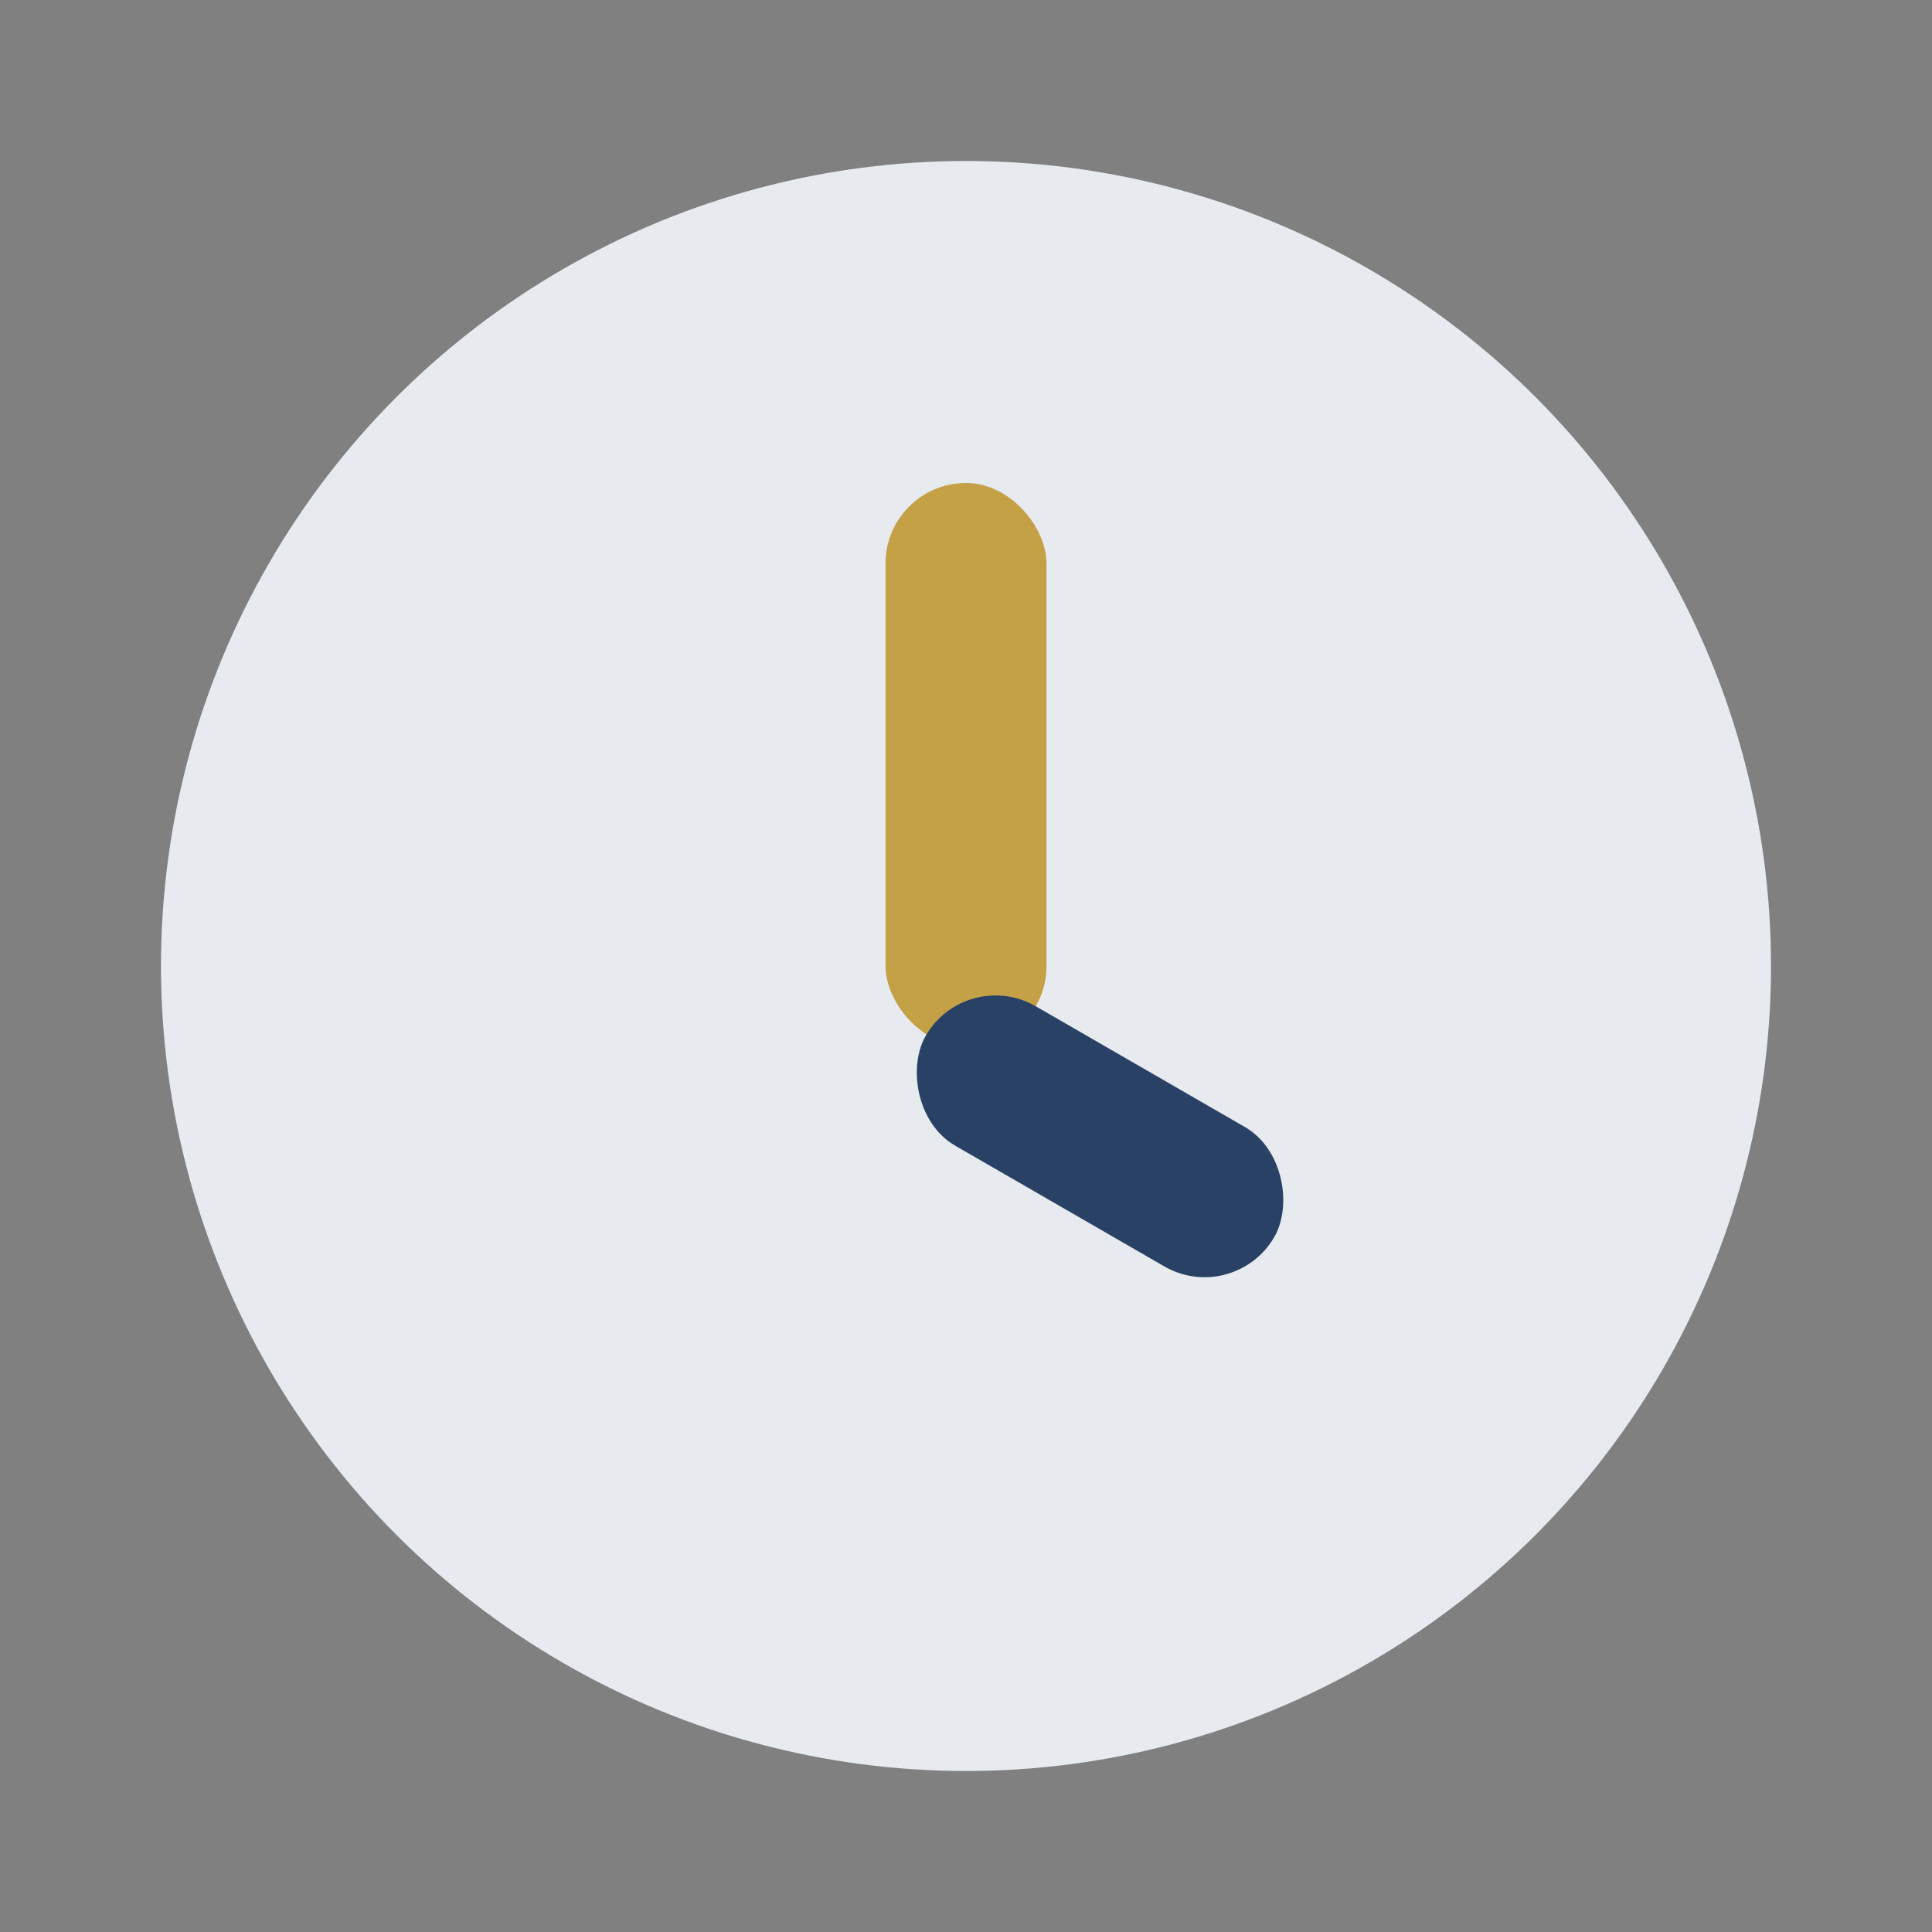
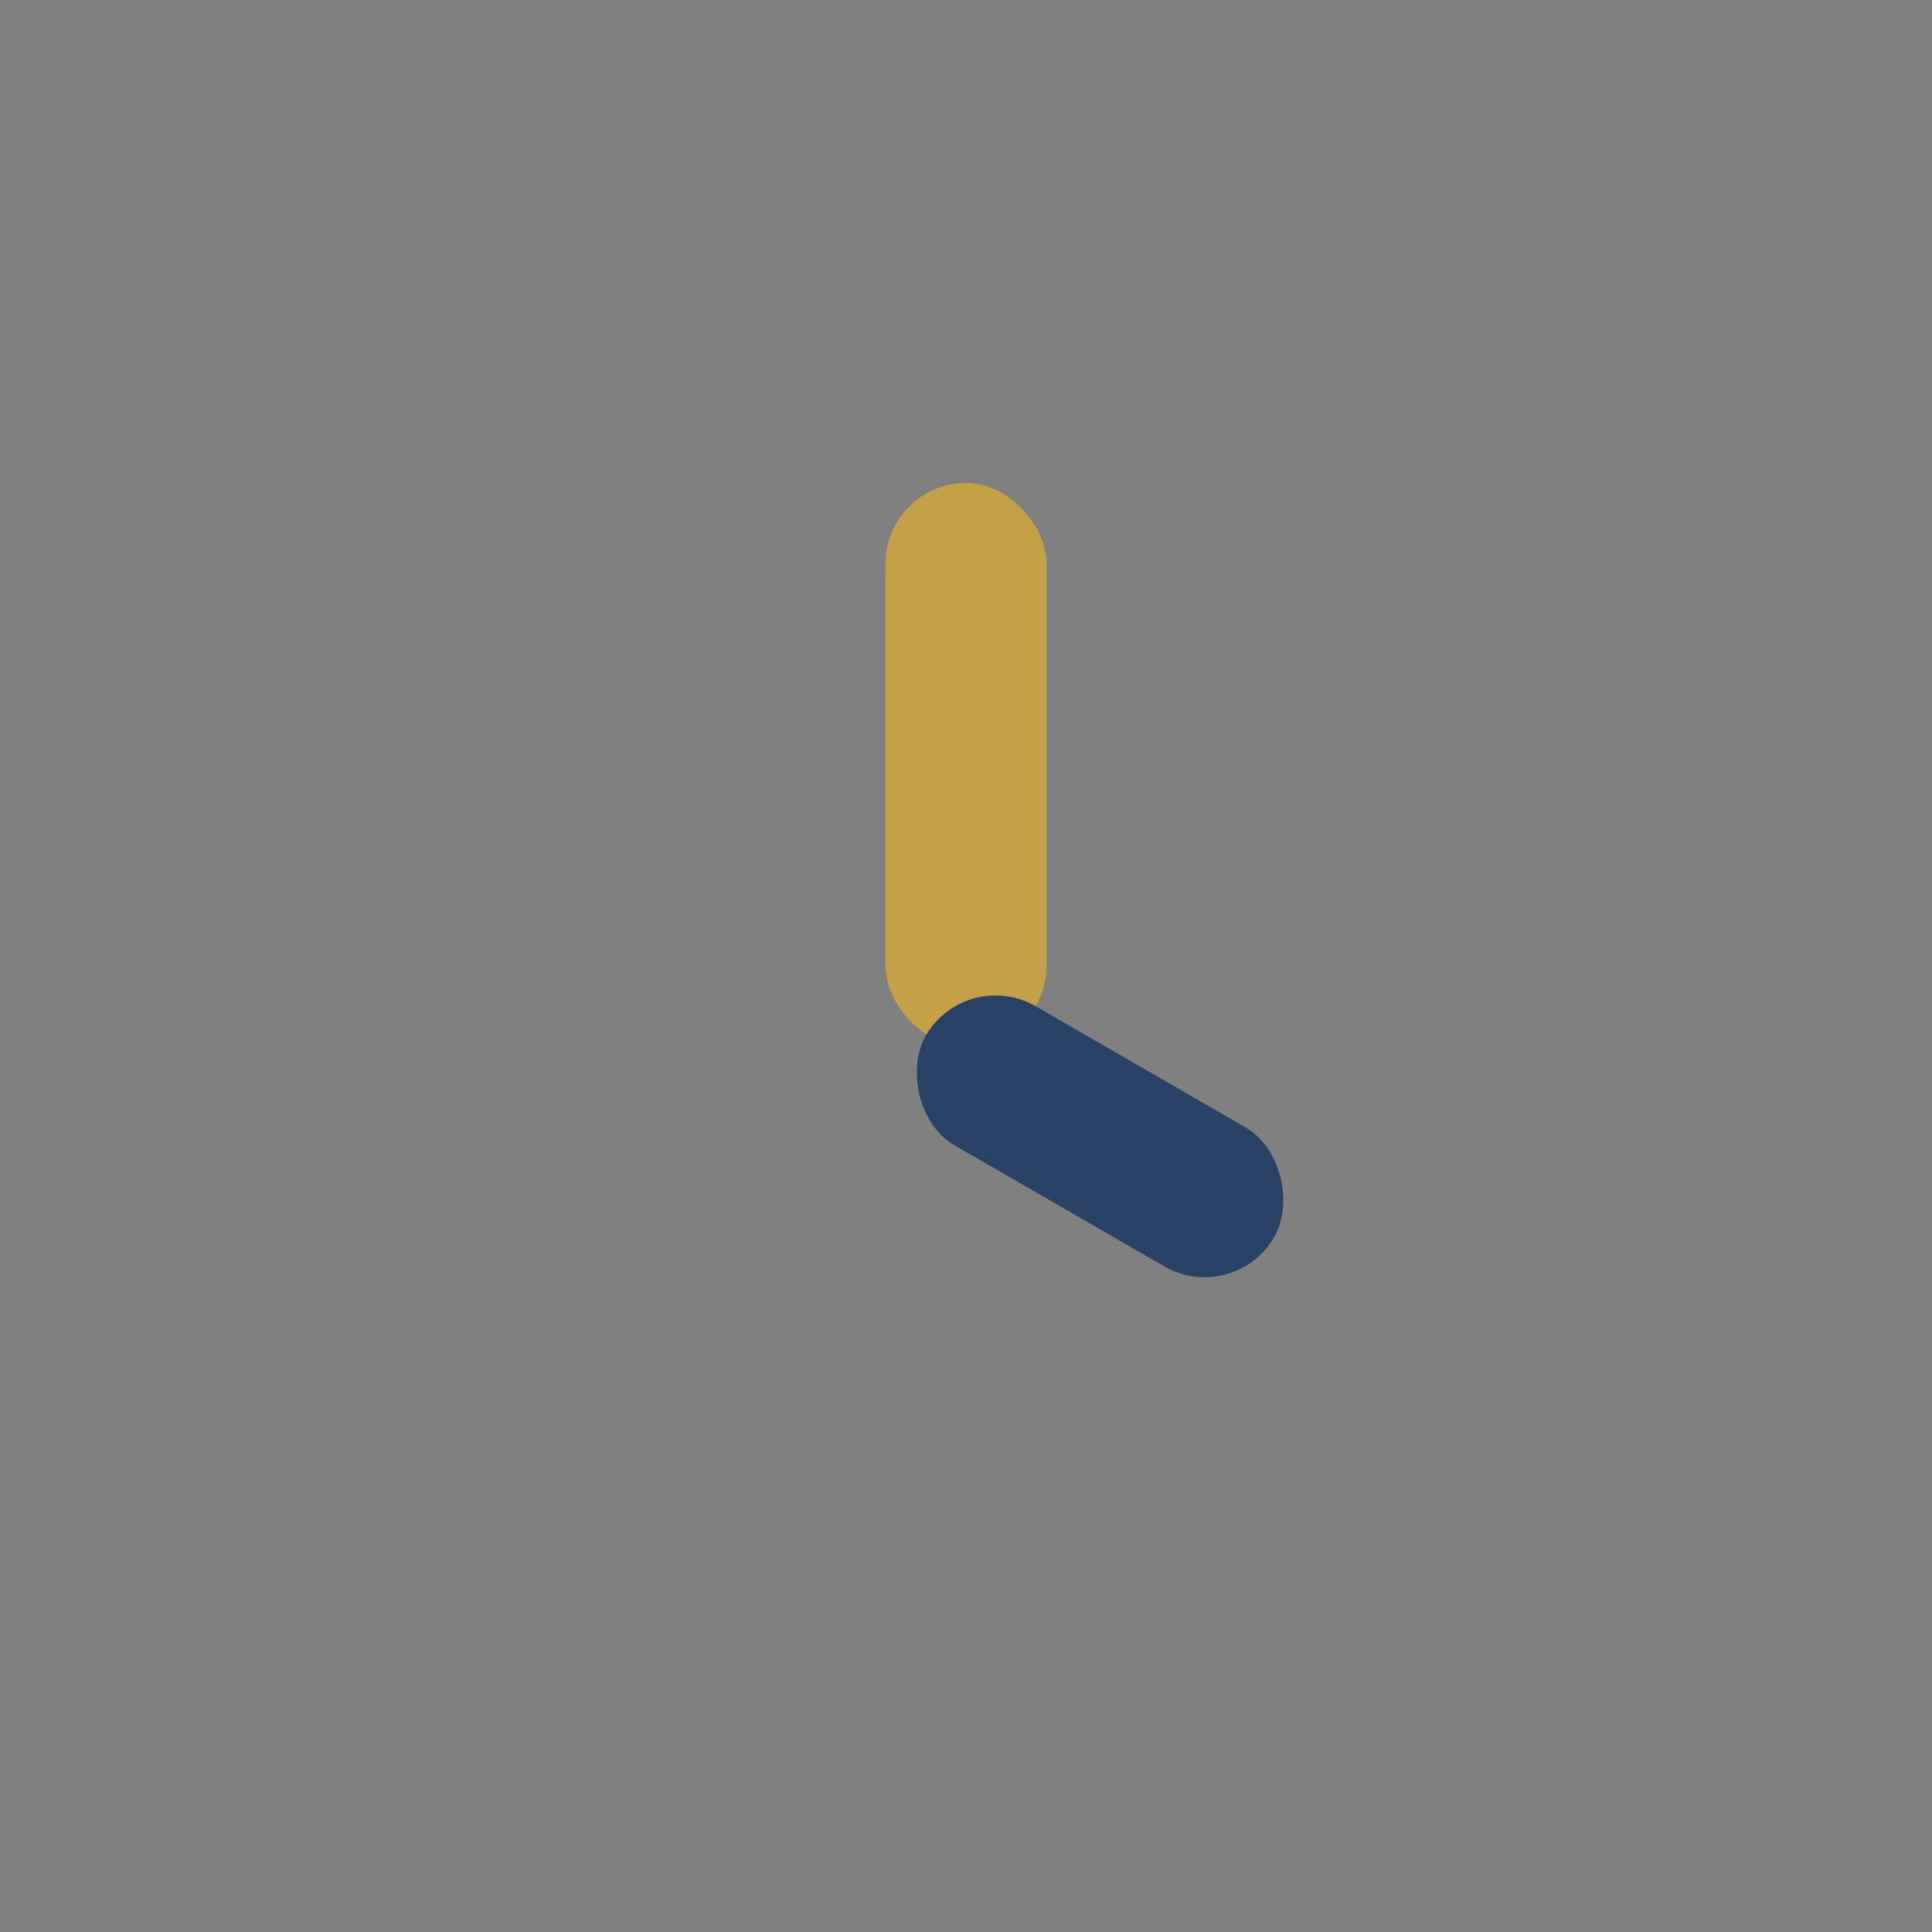
<svg xmlns="http://www.w3.org/2000/svg" width="24" height="24" viewBox="0 0 24 24">
  <rect x="0" y="0" width="24" height="24" fill="#808080" stroke="none" />
-   <circle cx="12" cy="12" r="10" fill="#E7EBF0" />
  <rect x="11" y="6" width="2" height="7" rx="1" fill="#C4A046" />
  <rect x="12" y="12" width="5" height="2" rx="1" fill="#294164" transform="rotate(30 12 12)" />
</svg>